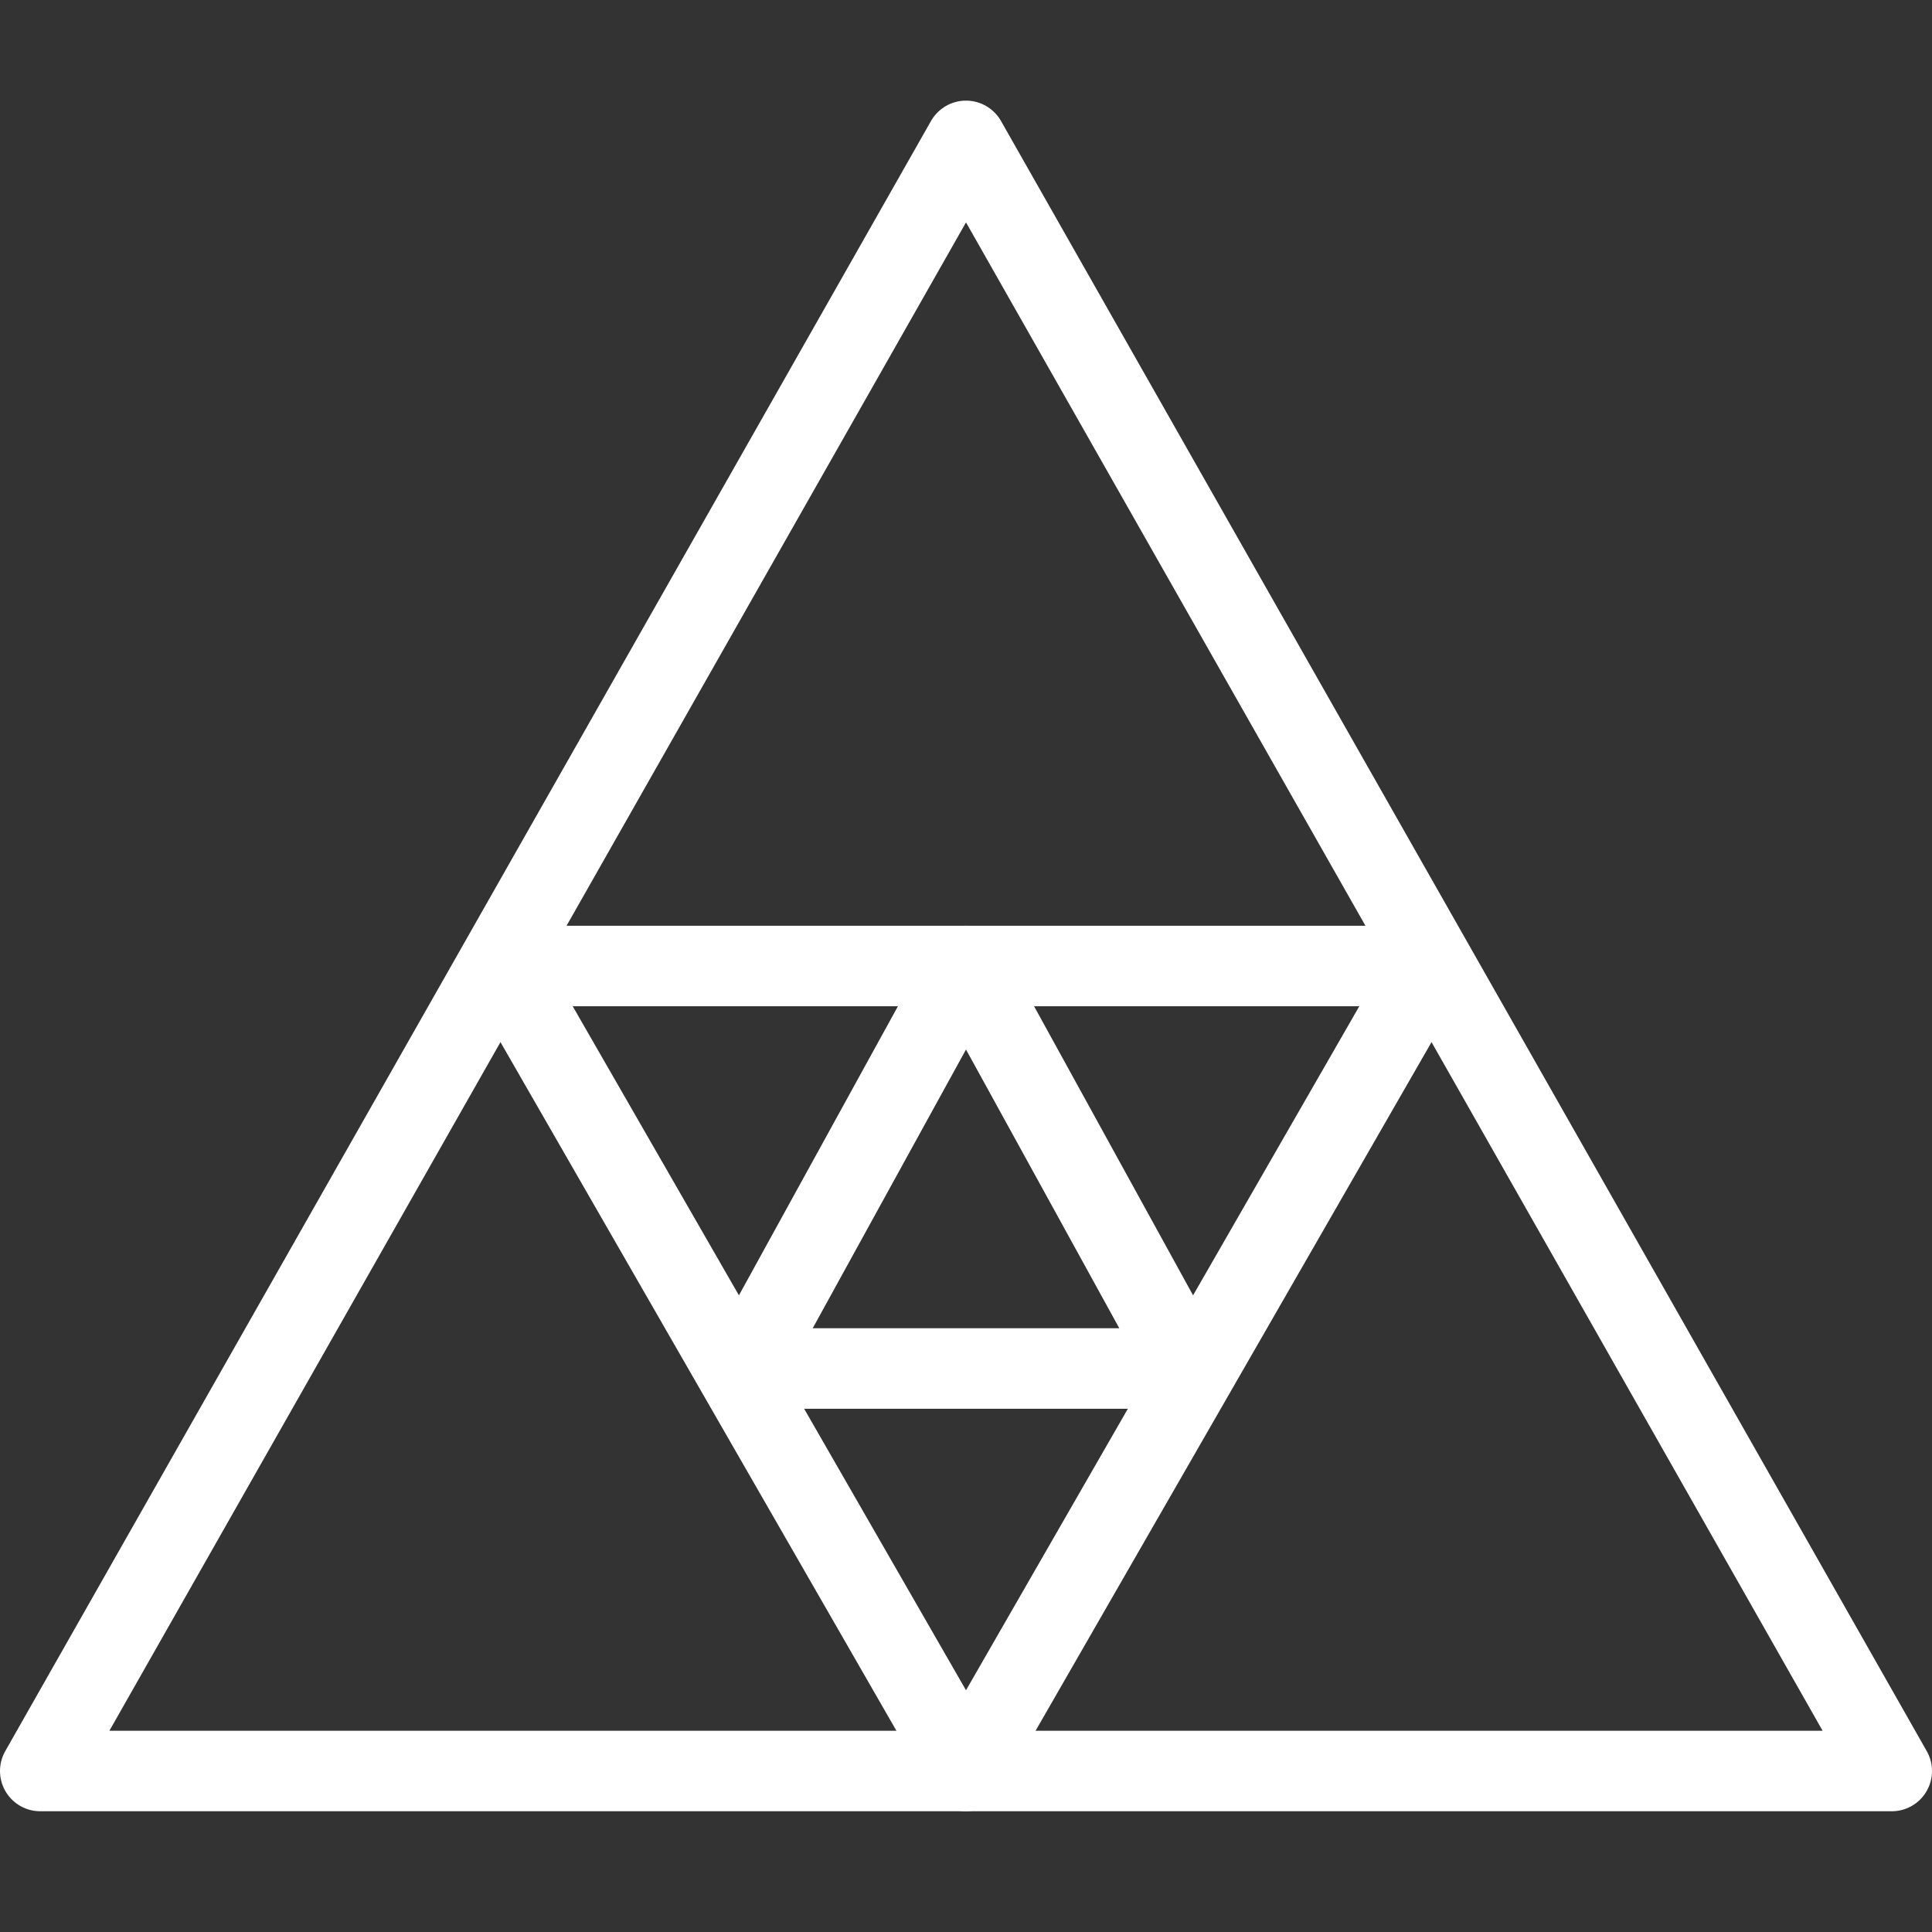
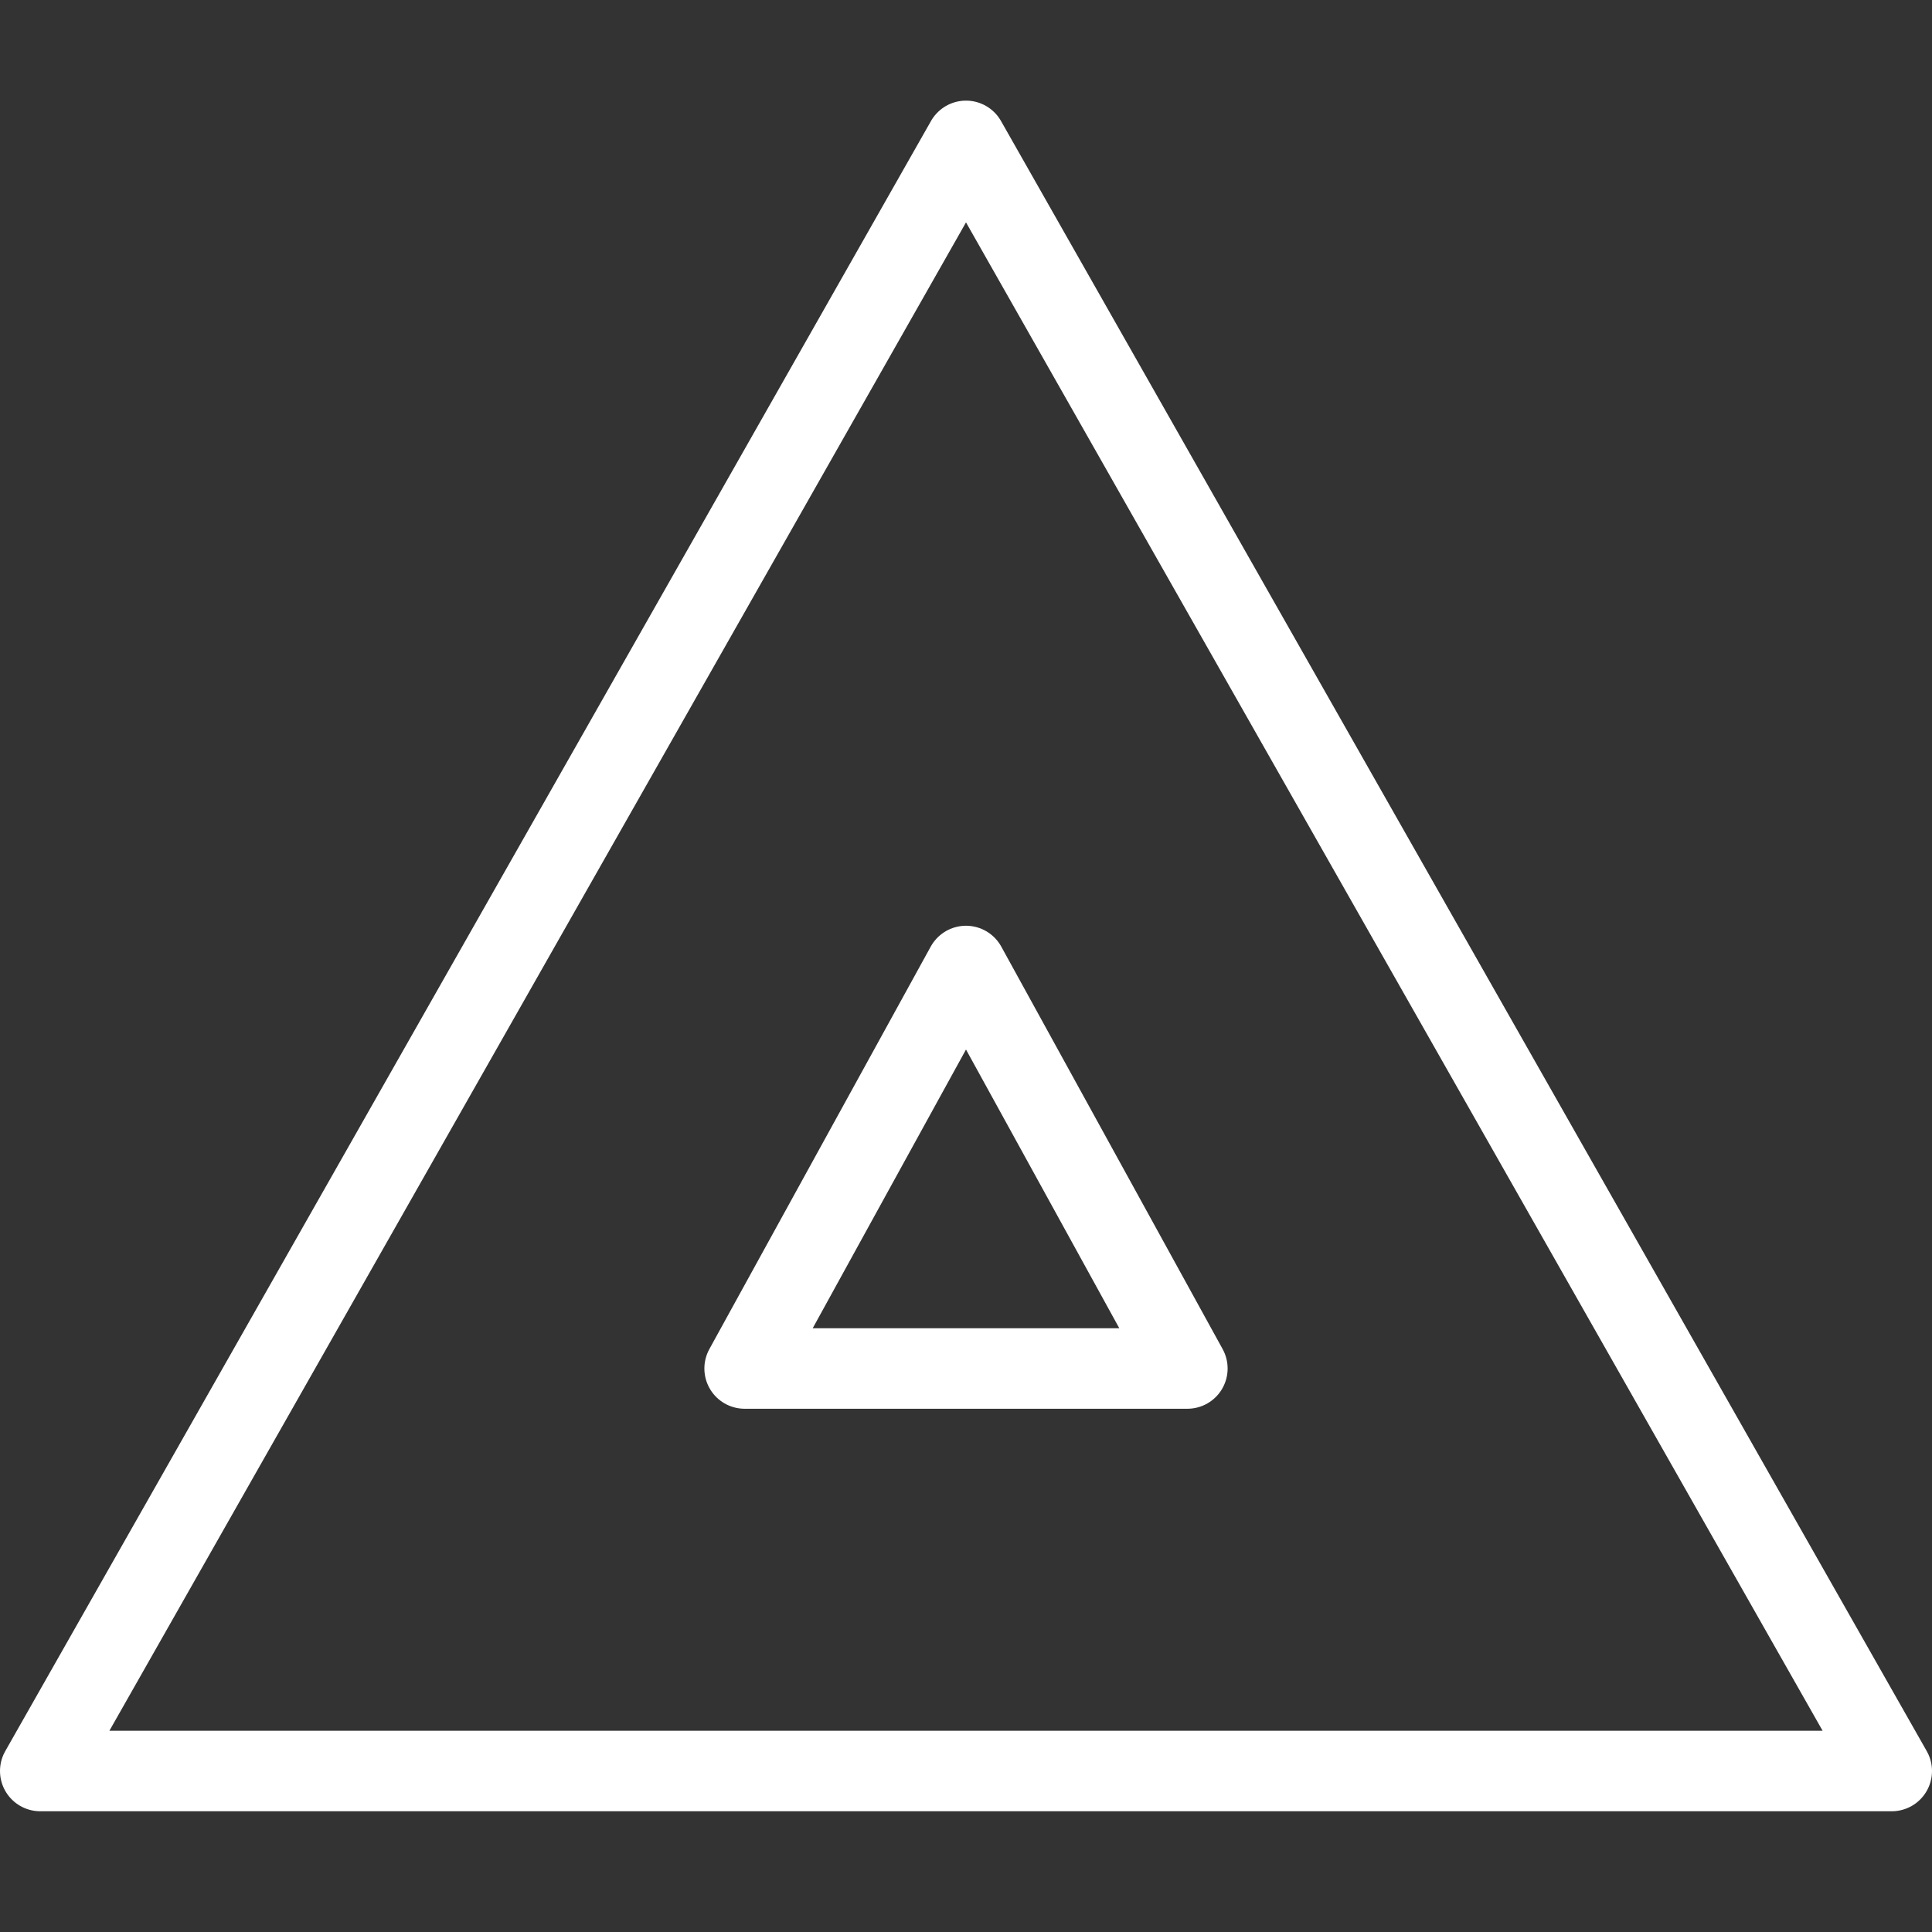
<svg xmlns="http://www.w3.org/2000/svg" viewBox="0 0 480 480">
  <rect x="0" y="0" width="480" height="480" fill="#333333" stroke="none" />
  <style>
		:root {
			color-scheme: dark light;
			--fill: white;
		}

		@media (prefers-color-scheme: light) {
			:root {
				--fill: black;
			}
		}

		path {
			stroke: white;
			fill: none;
			stroke-width: 20;
			stroke-linejoin: round;
		}

	</style>
  <path d="   M 240 35   L 470 440   L 10 440   Z  " />
-   <path d="   M 125 240   L 355 240   L 240 440   Z  " />
  <path d="   M 240 240   L 295 340   L 185 340   Z  " />
</svg>